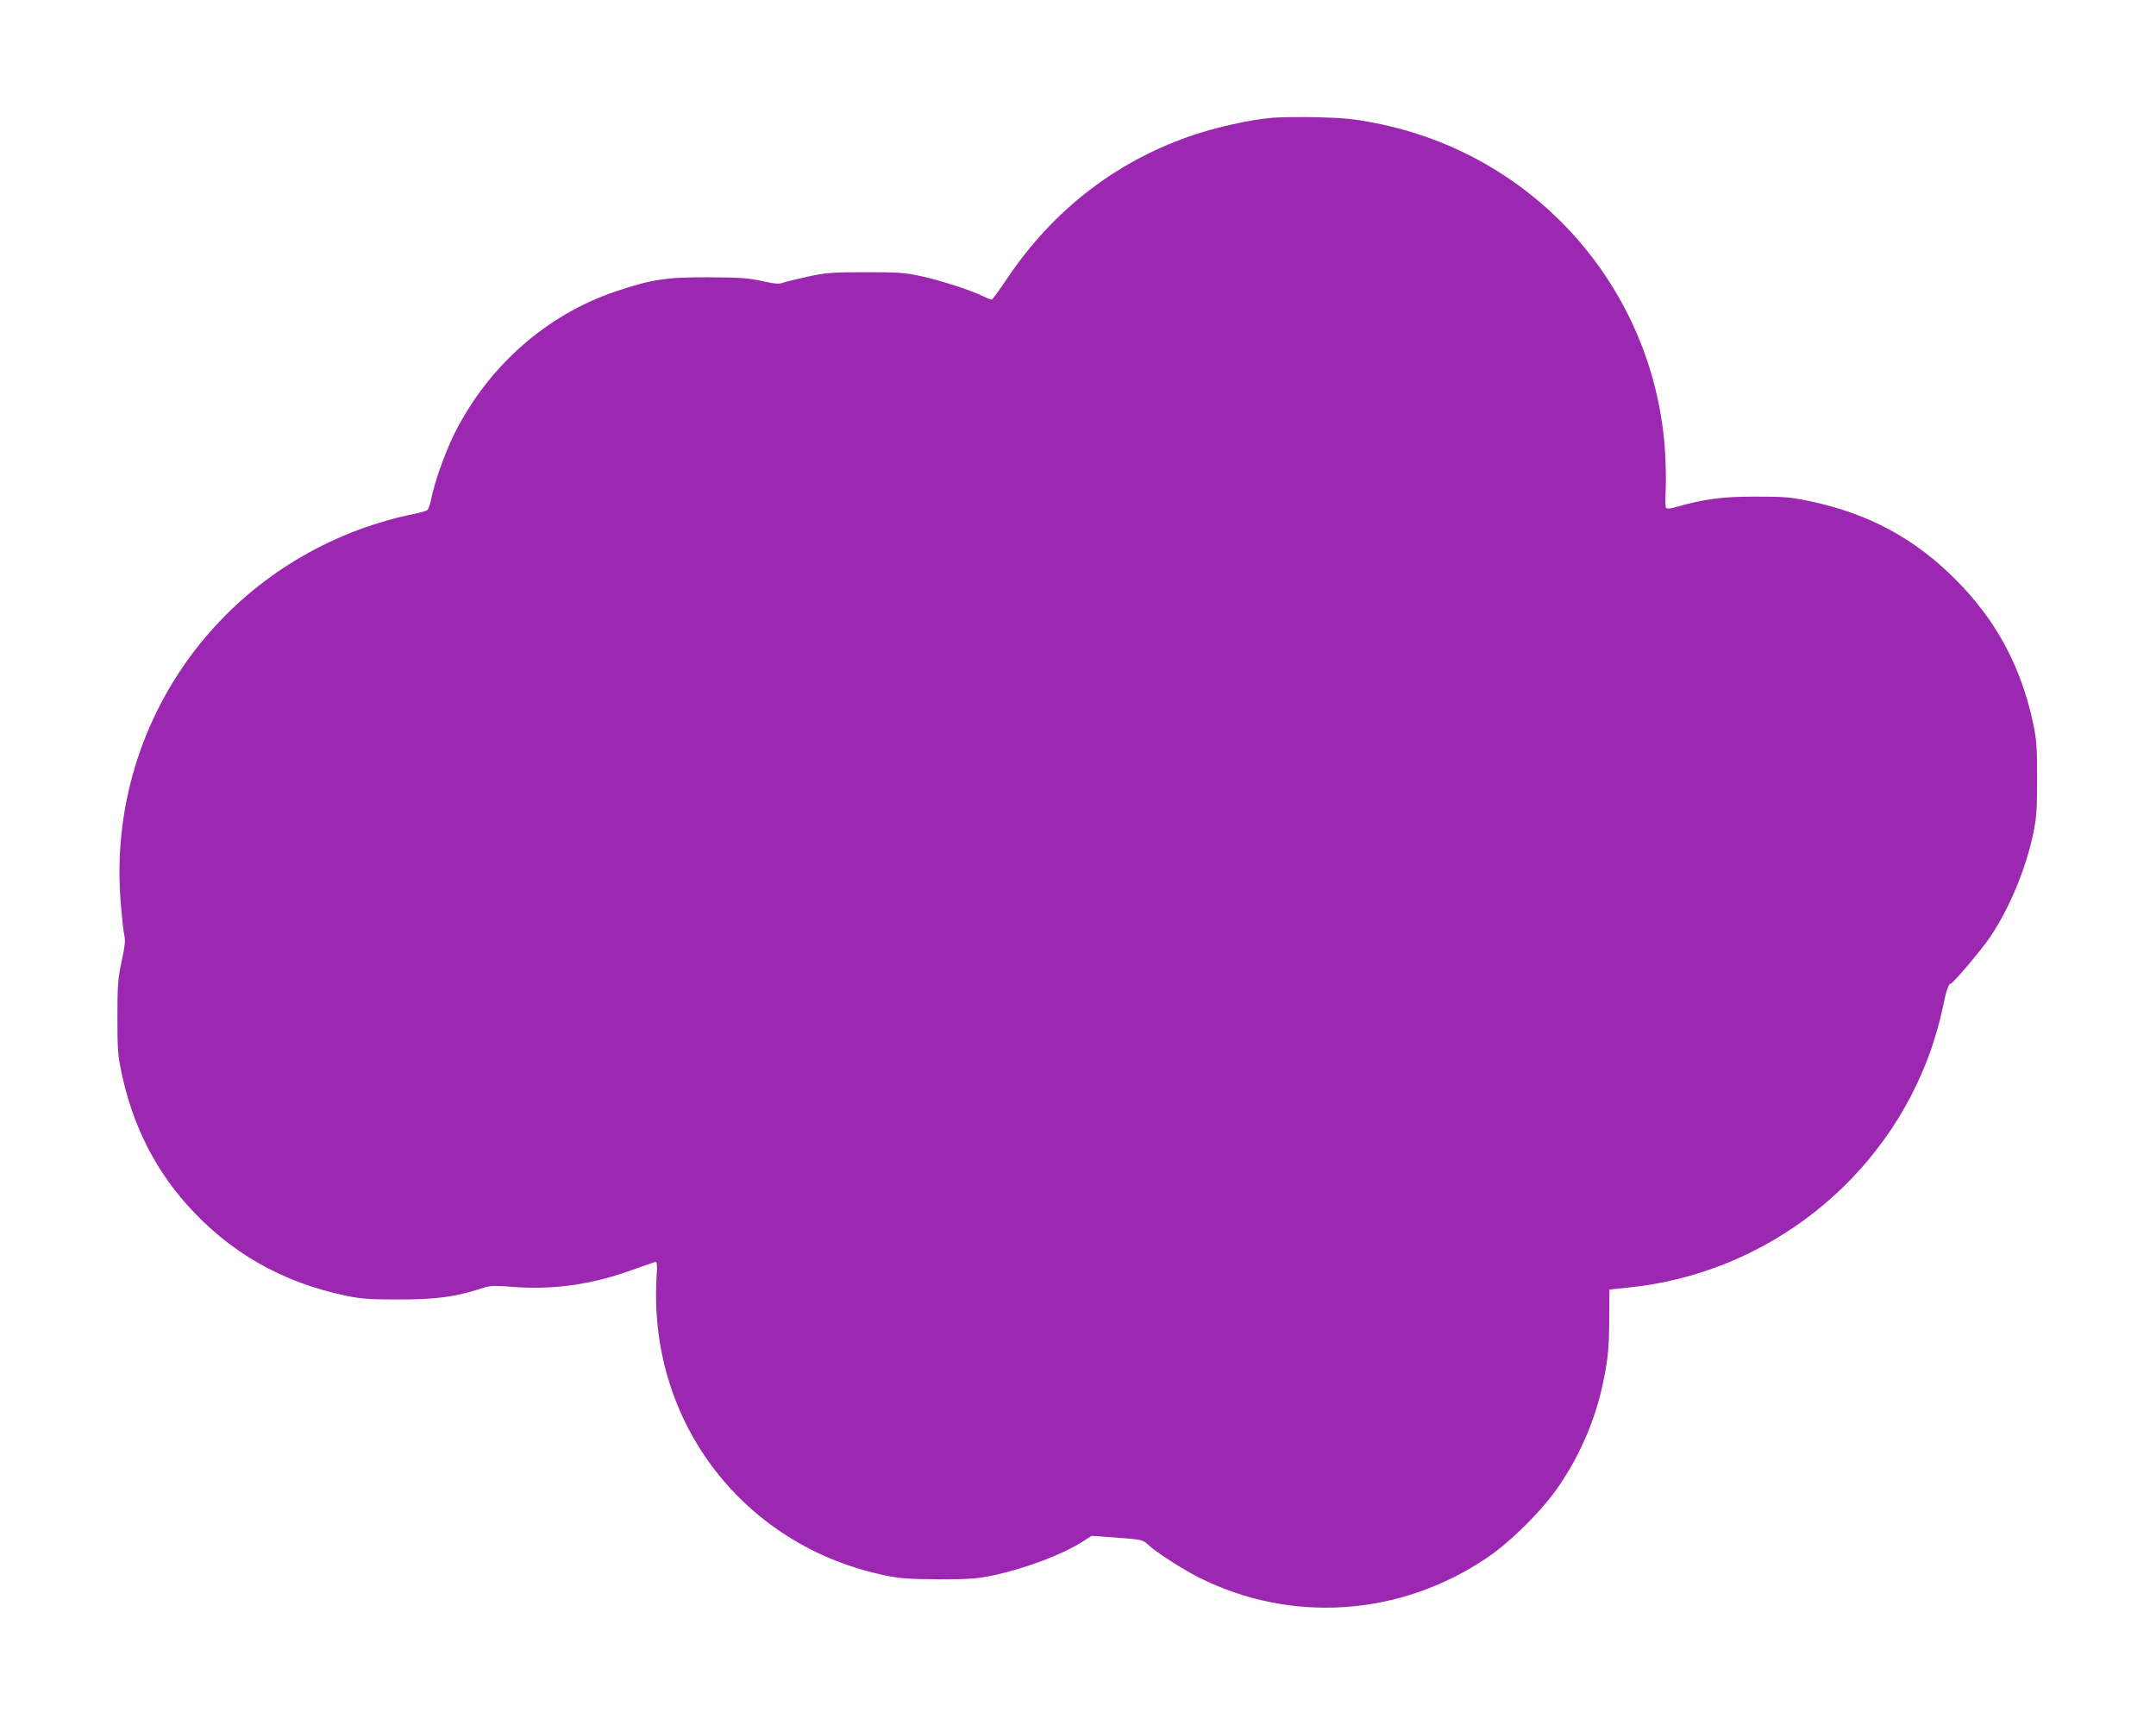
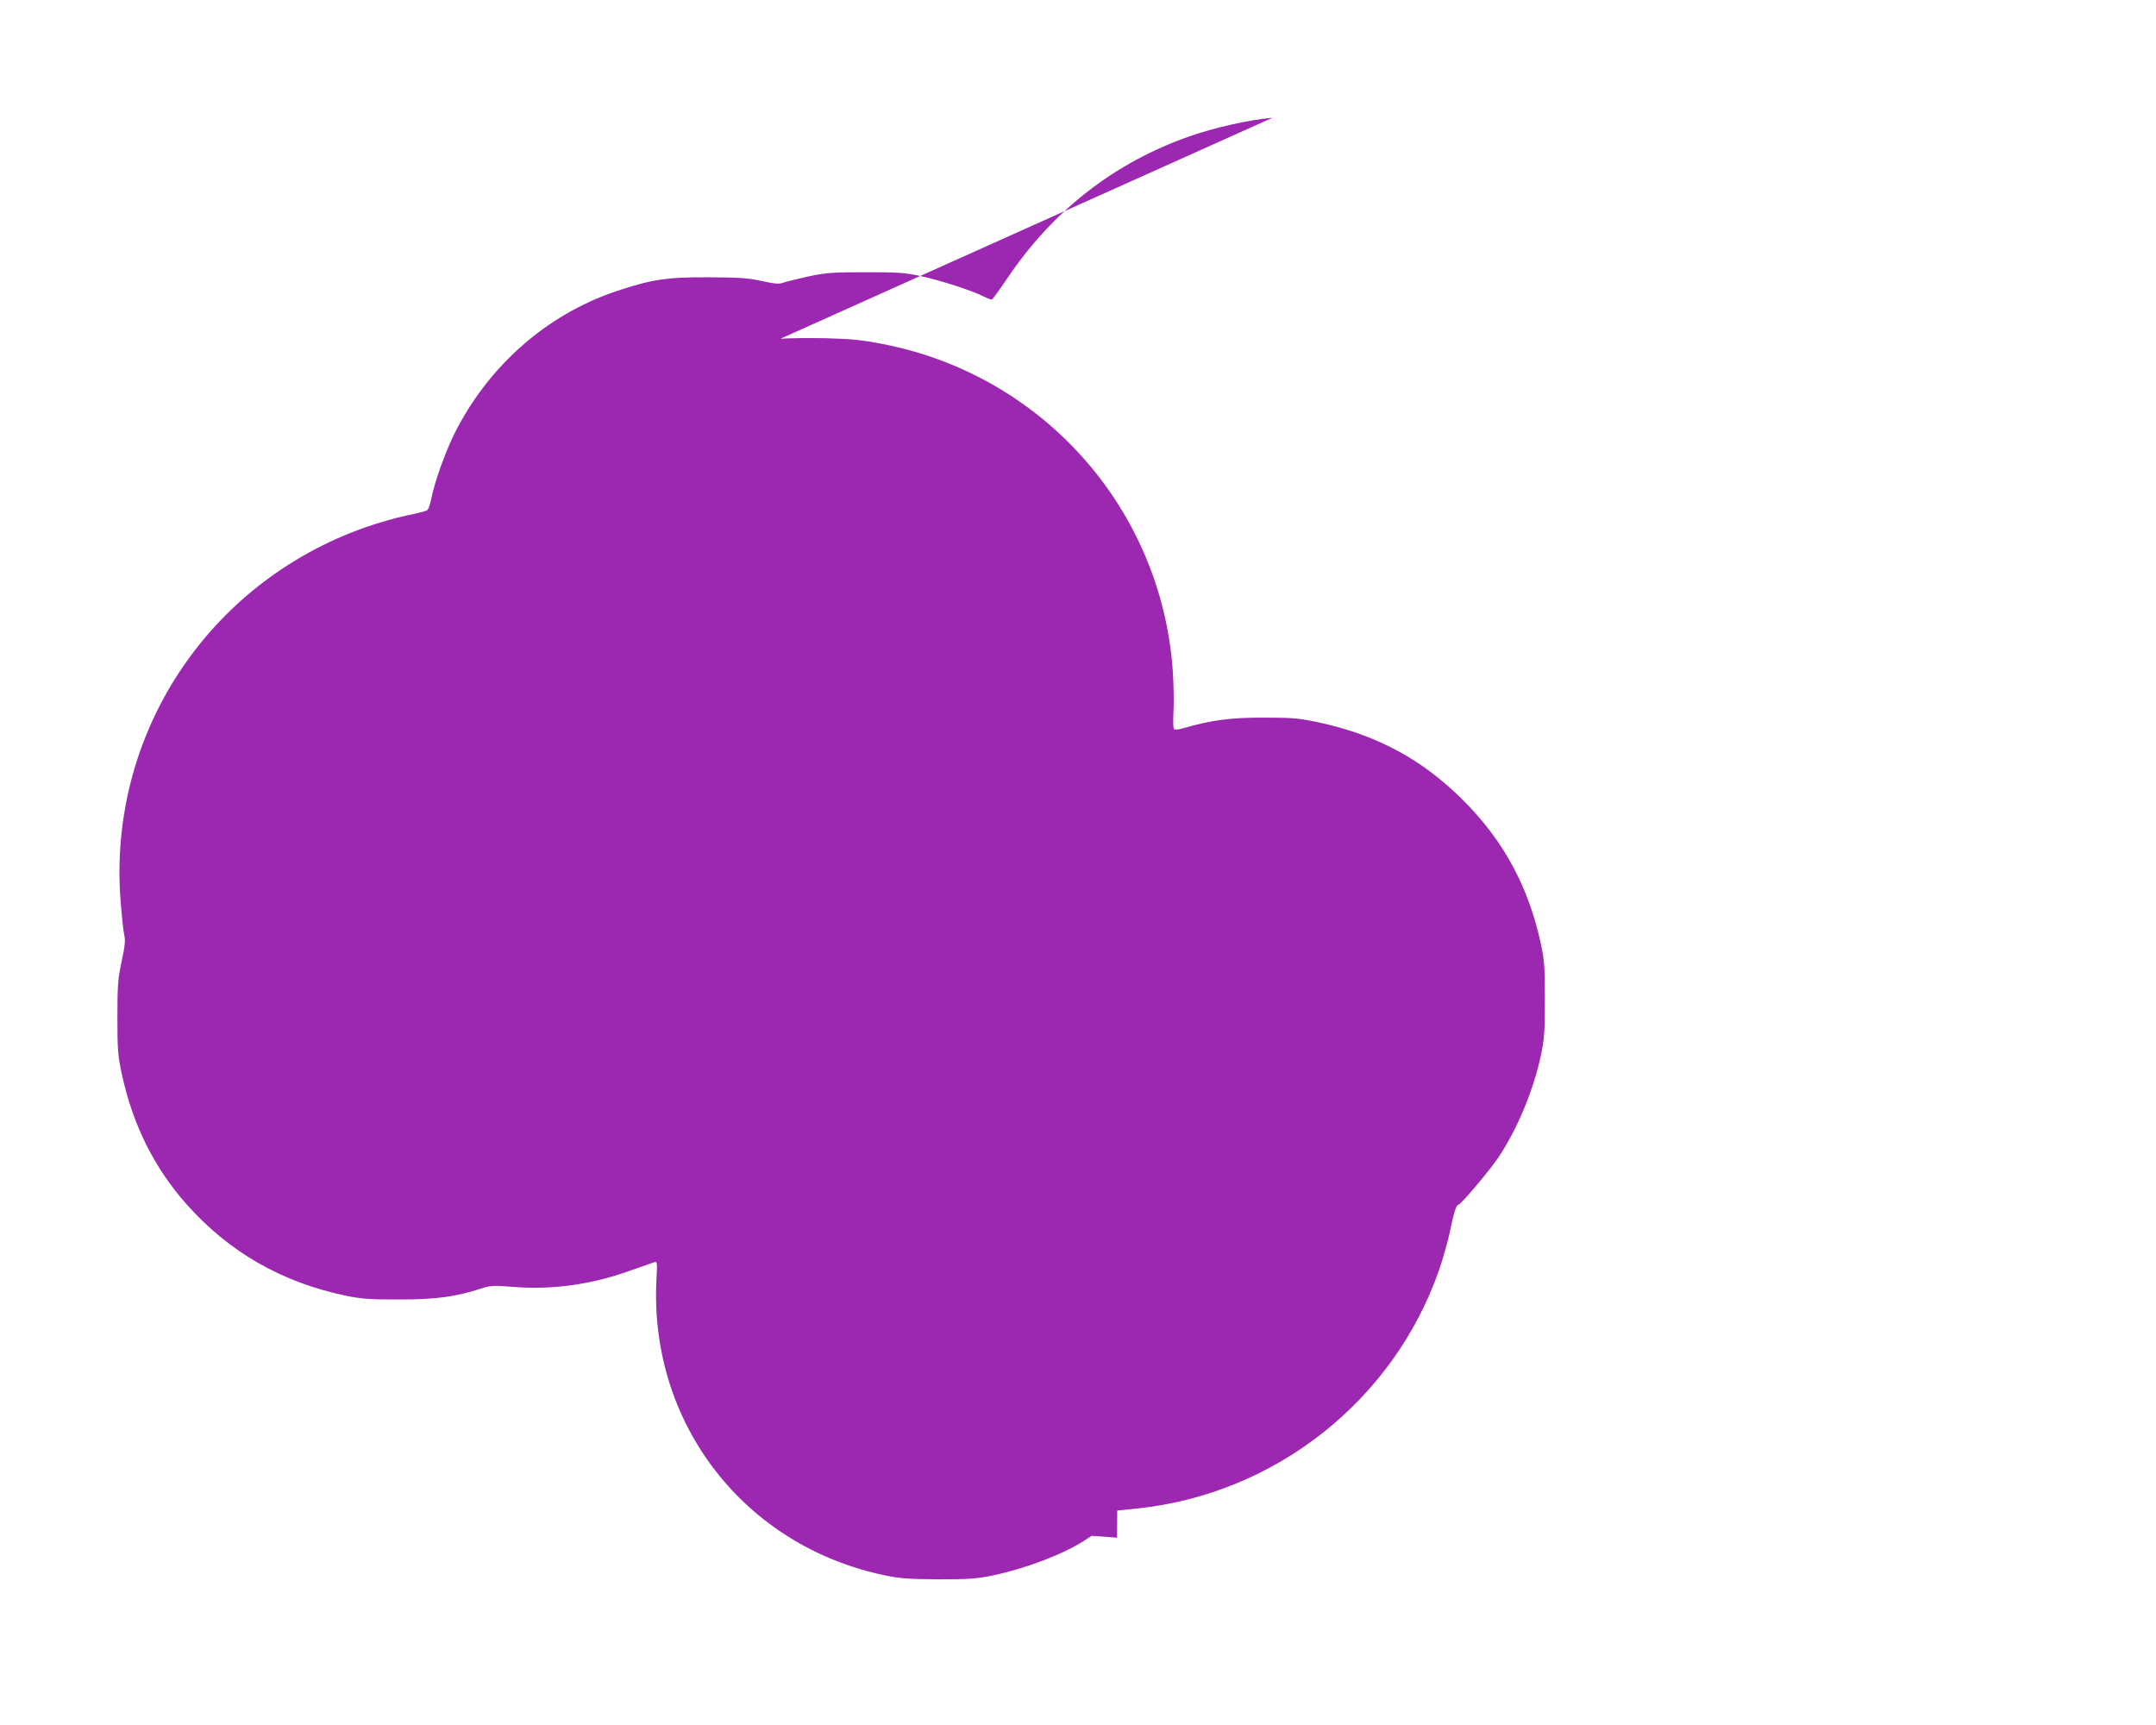
<svg xmlns="http://www.w3.org/2000/svg" version="1.0" width="1280pt" height="1024pt" viewBox="0 0 1280 1024" preserveAspectRatio="xMidYMid meet">
  <g transform="translate(0,1024) scale(0.1,-0.1)" fill="#9c27b0" stroke="none">
-     <path d="M7555 9541 c-140 -12 -347 -59 -495 -111 -442 -155 -806 -438 -1075 -835 -48 -71 -91 -131 -96 -133 -4 -2 -27 7 -51 19 -67 34 -258 96 -376 121 -93 20 -135 22 -327 22 -199 0 -232 -3 -340 -26 -66 -15 -132 -31 -148 -37 -21 -8 -49 -6 -125 11 -82 18 -130 21 -317 22 -250 1 -338 -13 -547 -83 -414 -139 -760 -445 -961 -847 -55 -112 -117 -285 -137 -386 -6 -31 -16 -61 -23 -66 -7 -6 -61 -20 -122 -32 -60 -12 -171 -44 -245 -70 -939 -330 -1531 -1234 -1454 -2219 7 -91 17 -183 22 -203 7 -28 4 -64 -16 -155 -22 -105 -25 -141 -25 -333 0 -193 3 -227 26 -335 64 -299 192 -557 384 -773 253 -285 565 -464 948 -544 94 -19 140 -22 315 -22 216 0 333 15 486 65 56 18 72 19 187 10 230 -19 463 12 692 94 72 25 139 49 149 52 18 6 19 1 13 -108 -41 -851 523 -1578 1358 -1751 94 -19 141 -22 320 -23 181 0 225 3 320 23 194 41 413 124 538 204 l48 31 151 -11 c146 -11 152 -12 182 -40 49 -46 203 -145 305 -197 548 -275 1197 -230 1711 119 141 95 331 285 426 426 129 190 218 400 263 620 28 136 34 202 35 384 l1 161 115 12 c820 84 1524 639 1795 1414 25 74 55 179 66 234 21 106 37 155 49 155 14 0 185 203 237 280 113 168 211 404 255 615 19 95 22 139 22 325 0 186 -3 230 -23 324 -72 340 -222 619 -466 861 -243 242 -516 388 -865 461 -110 23 -148 26 -320 26 -196 0 -303 -14 -477 -64 -27 -8 -46 -9 -52 -3 -4 6 -5 53 -2 105 3 52 1 165 -5 250 -72 957 -773 1744 -1717 1929 -128 25 -187 31 -338 35 -101 2 -224 1 -274 -3z" />
+     <path d="M7555 9541 c-140 -12 -347 -59 -495 -111 -442 -155 -806 -438 -1075 -835 -48 -71 -91 -131 -96 -133 -4 -2 -27 7 -51 19 -67 34 -258 96 -376 121 -93 20 -135 22 -327 22 -199 0 -232 -3 -340 -26 -66 -15 -132 -31 -148 -37 -21 -8 -49 -6 -125 11 -82 18 -130 21 -317 22 -250 1 -338 -13 -547 -83 -414 -139 -760 -445 -961 -847 -55 -112 -117 -285 -137 -386 -6 -31 -16 -61 -23 -66 -7 -6 -61 -20 -122 -32 -60 -12 -171 -44 -245 -70 -939 -330 -1531 -1234 -1454 -2219 7 -91 17 -183 22 -203 7 -28 4 -64 -16 -155 -22 -105 -25 -141 -25 -333 0 -193 3 -227 26 -335 64 -299 192 -557 384 -773 253 -285 565 -464 948 -544 94 -19 140 -22 315 -22 216 0 333 15 486 65 56 18 72 19 187 10 230 -19 463 12 692 94 72 25 139 49 149 52 18 6 19 1 13 -108 -41 -851 523 -1578 1358 -1751 94 -19 141 -22 320 -23 181 0 225 3 320 23 194 41 413 124 538 204 l48 31 151 -11 l1 161 115 12 c820 84 1524 639 1795 1414 25 74 55 179 66 234 21 106 37 155 49 155 14 0 185 203 237 280 113 168 211 404 255 615 19 95 22 139 22 325 0 186 -3 230 -23 324 -72 340 -222 619 -466 861 -243 242 -516 388 -865 461 -110 23 -148 26 -320 26 -196 0 -303 -14 -477 -64 -27 -8 -46 -9 -52 -3 -4 6 -5 53 -2 105 3 52 1 165 -5 250 -72 957 -773 1744 -1717 1929 -128 25 -187 31 -338 35 -101 2 -224 1 -274 -3z" />
  </g>
</svg>